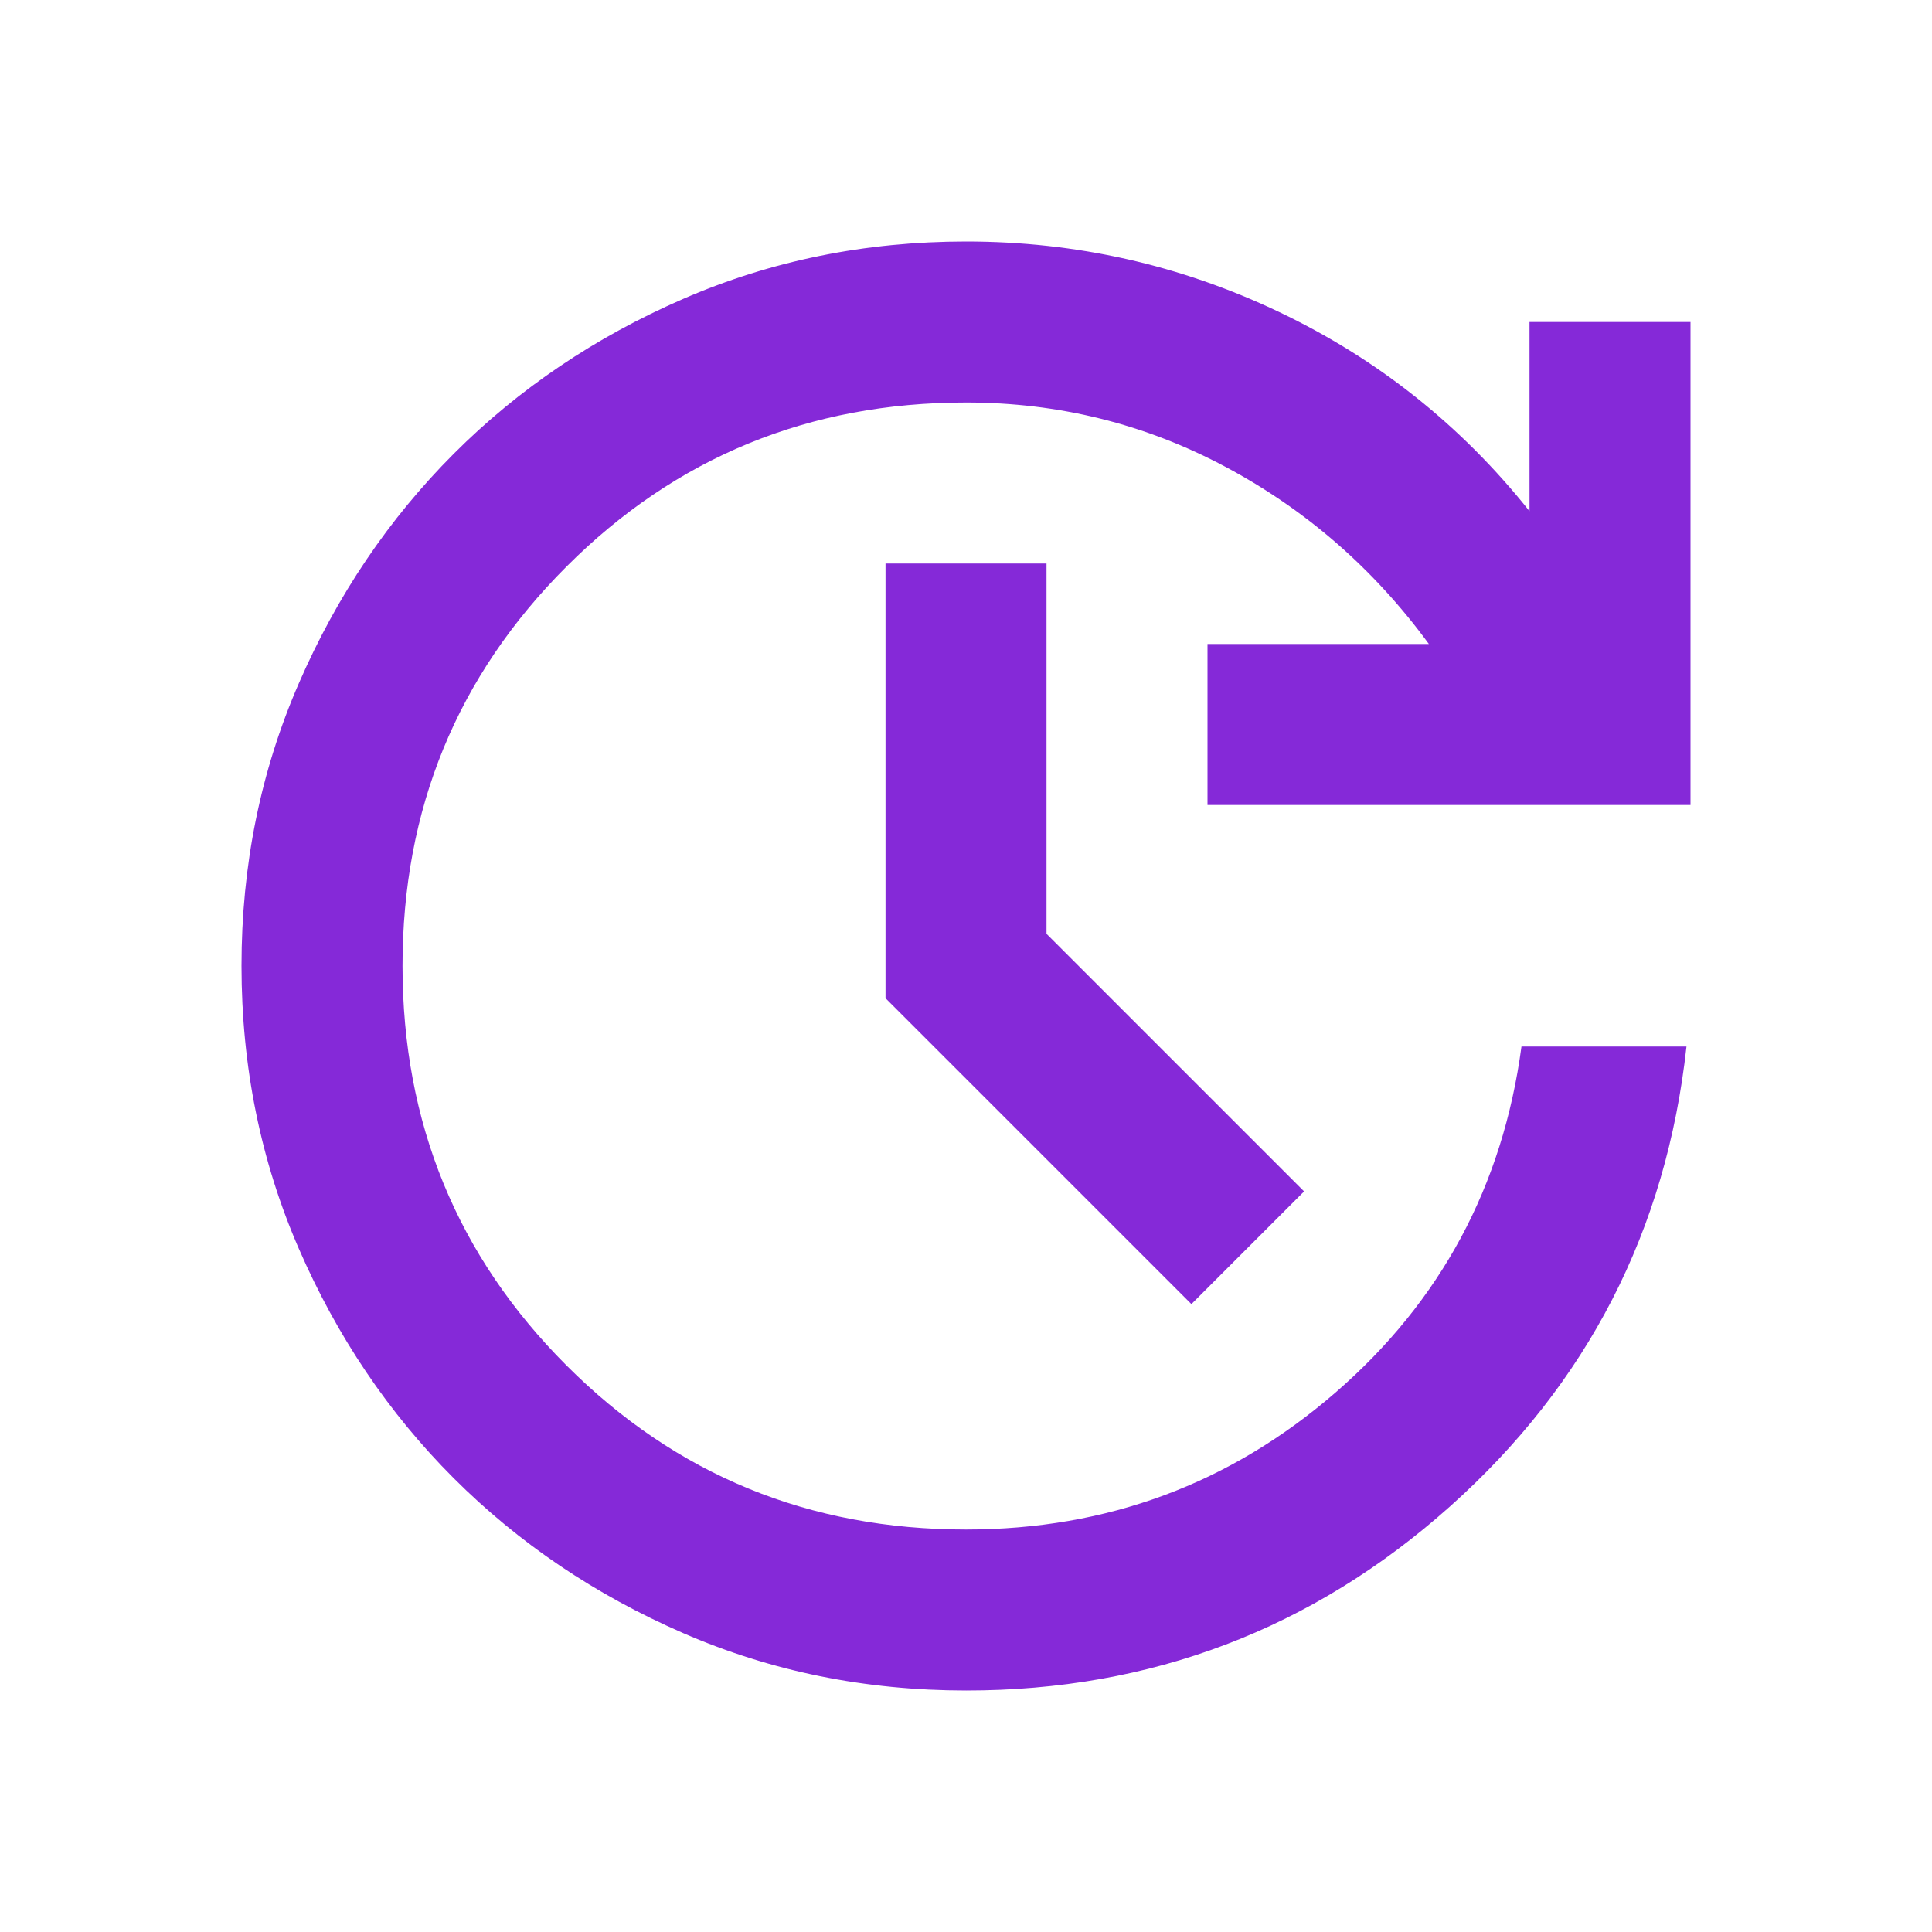
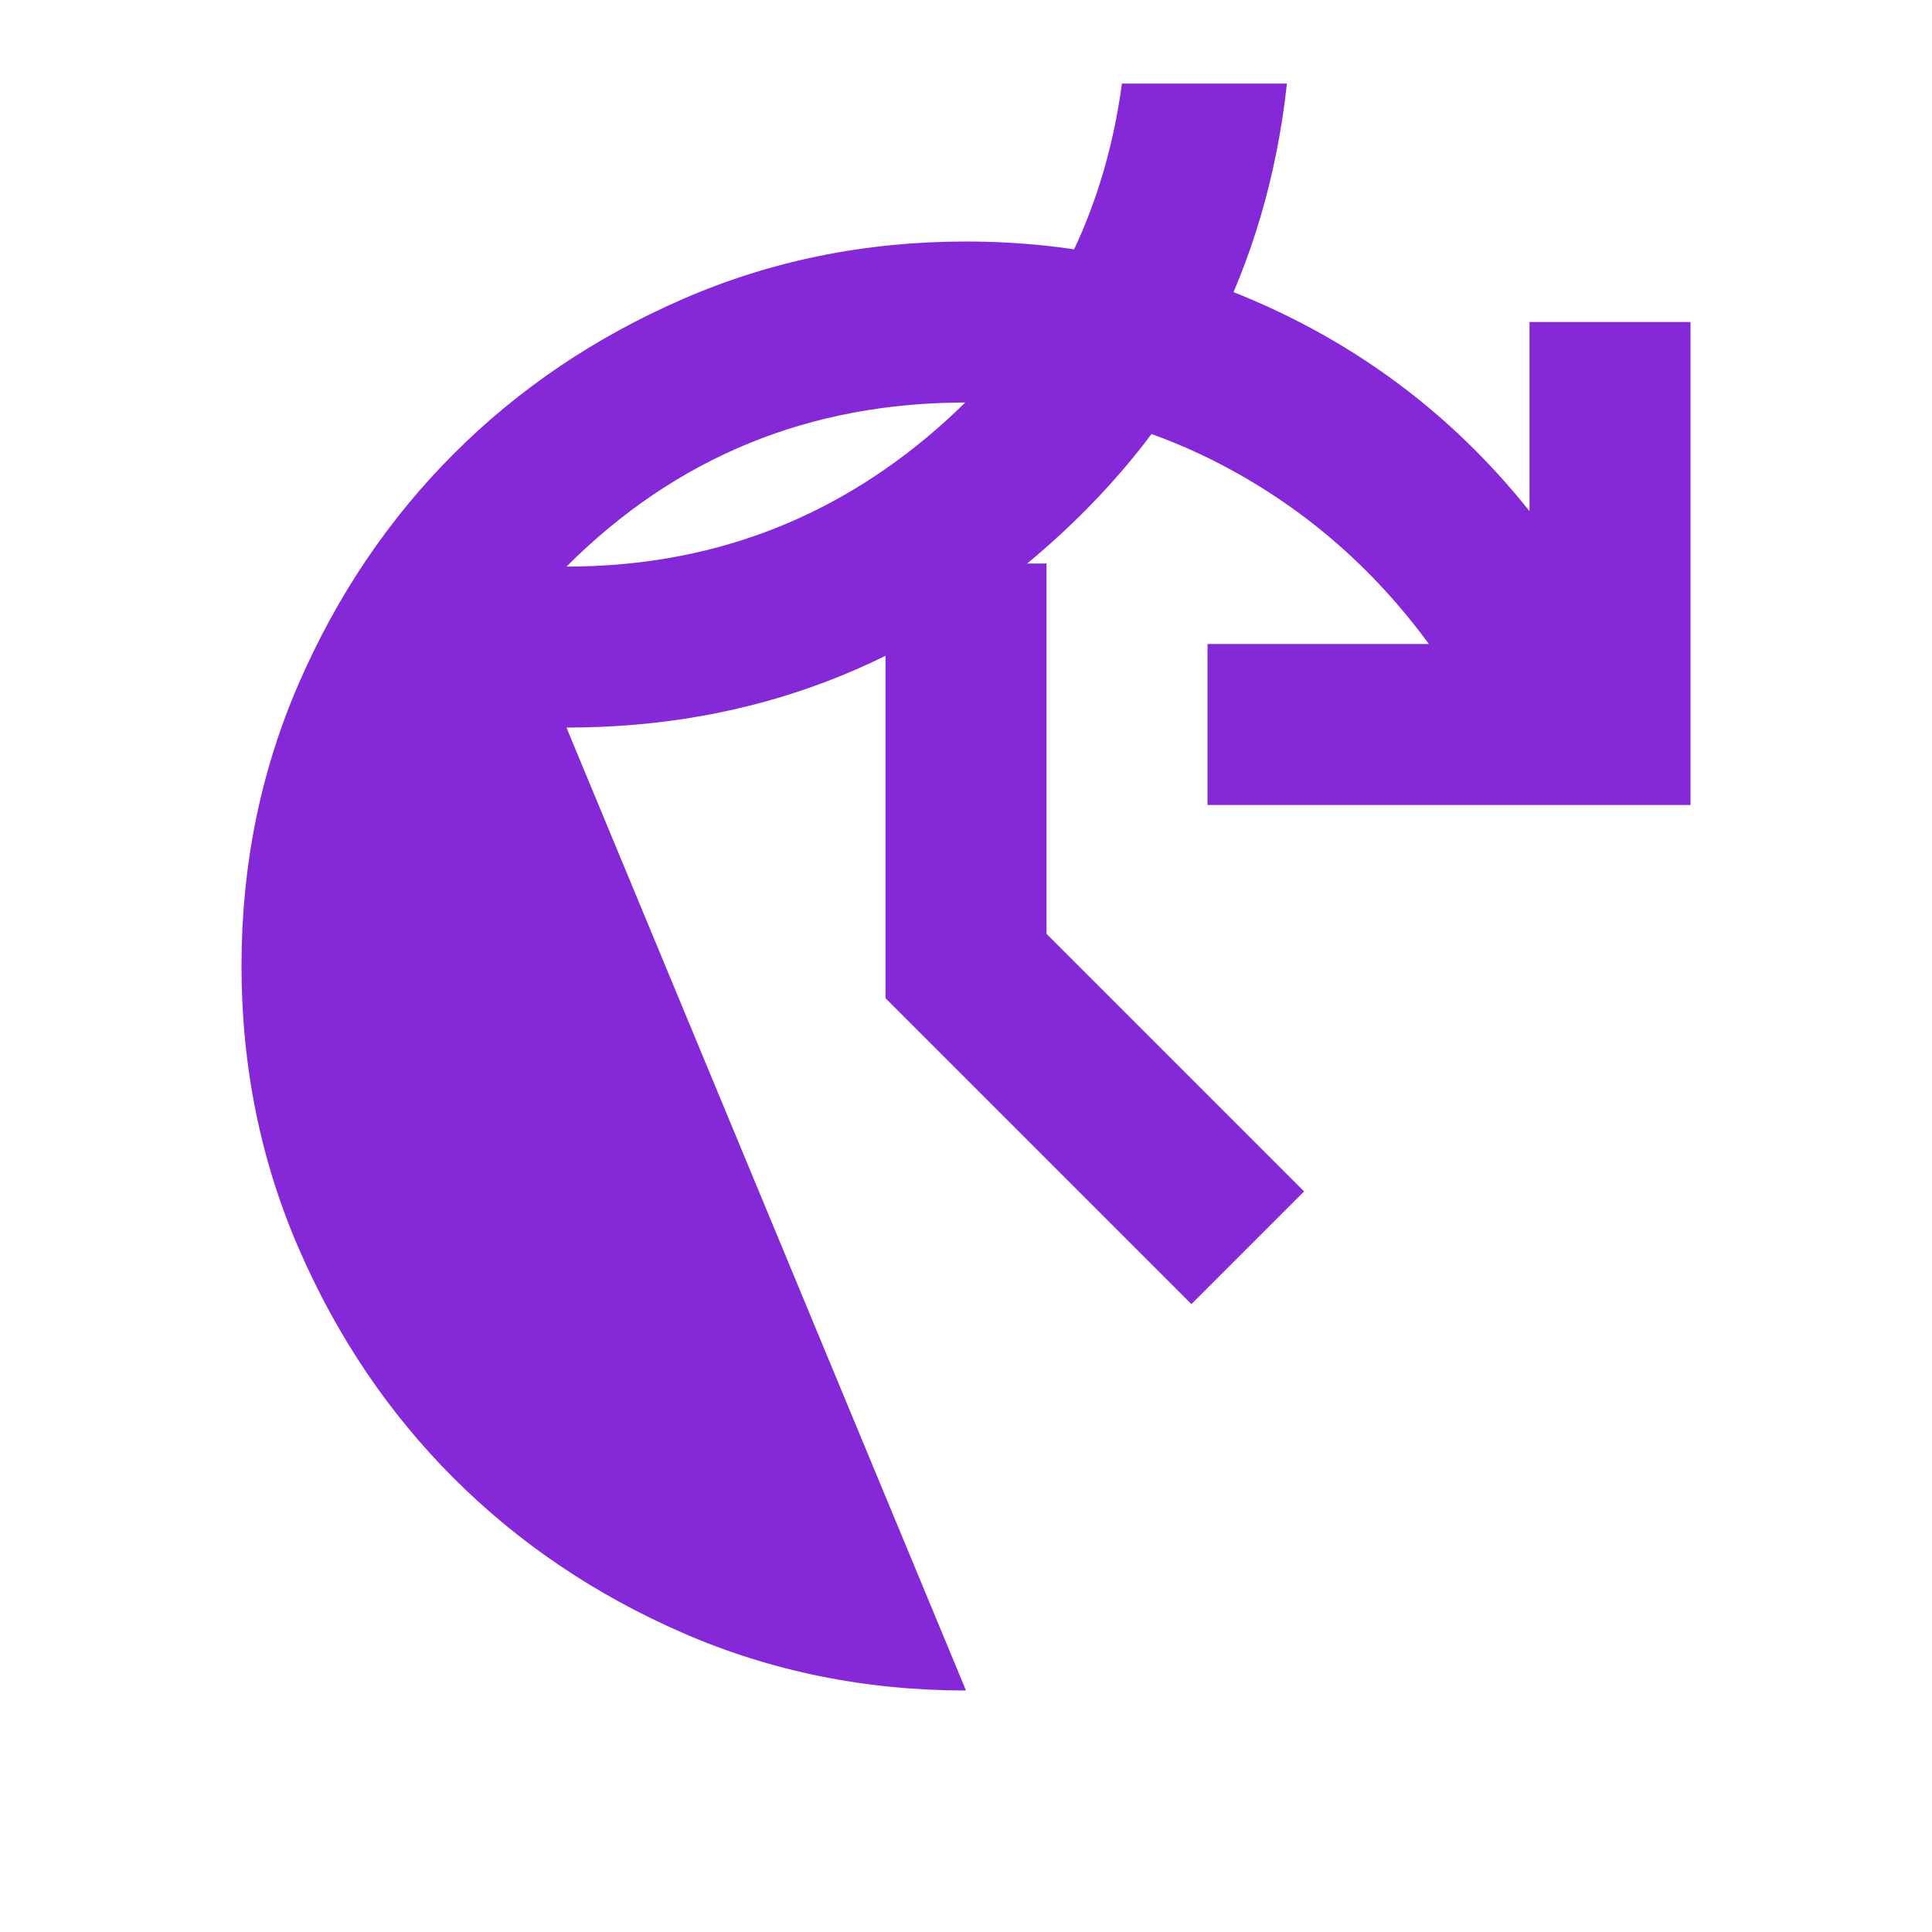
<svg xmlns="http://www.w3.org/2000/svg" width="61" height="61" fill="none">
-   <path d="M30.5 53.375c-3.177 0-6.153-.604-8.929-1.812s-5.19-2.838-7.244-4.89-3.684-4.47-4.89-7.244-1.811-5.75-1.812-8.929.604-6.153 1.812-8.929 2.838-5.19 4.89-7.244 4.47-3.684 7.244-4.89 5.75-1.811 8.929-1.812c3.474 0 6.768.741 9.882 2.224s5.751 3.58 7.91 6.291v-5.973h5.083v15.25h-15.25v-5.083h6.99c-1.737-2.372-3.876-4.236-6.418-5.592s-5.274-2.033-8.197-2.033c-4.956 0-9.161 1.727-12.614 5.18s-5.179 7.657-5.177 12.612 1.727 9.161 5.18 12.614 7.657 5.179 12.612 5.177c4.448 0 8.335-1.44 11.661-4.321s5.285-6.524 5.876-10.929h5.21c-.635 5.803-3.124 10.644-7.465 14.52s-9.436 5.815-15.283 5.813zm7.117-12.2l-9.658-9.658V17.792h5.083v11.692l8.133 8.133-3.558 3.558z" fill="#8529d8" />
+   <path d="M30.5 53.375c-3.177 0-6.153-.604-8.929-1.812s-5.19-2.838-7.244-4.89-3.684-4.47-4.89-7.244-1.811-5.75-1.812-8.929.604-6.153 1.812-8.929 2.838-5.19 4.89-7.244 4.47-3.684 7.244-4.89 5.75-1.811 8.929-1.812c3.474 0 6.768.741 9.882 2.224s5.751 3.58 7.91 6.291v-5.973h5.083v15.25h-15.25v-5.083h6.99c-1.737-2.372-3.876-4.236-6.418-5.592s-5.274-2.033-8.197-2.033c-4.956 0-9.161 1.727-12.614 5.18c4.448 0 8.335-1.44 11.661-4.321s5.285-6.524 5.876-10.929h5.21c-.635 5.803-3.124 10.644-7.465 14.52s-9.436 5.815-15.283 5.813zm7.117-12.2l-9.658-9.658V17.792h5.083v11.692l8.133 8.133-3.558 3.558z" fill="#8529d8" />
</svg>